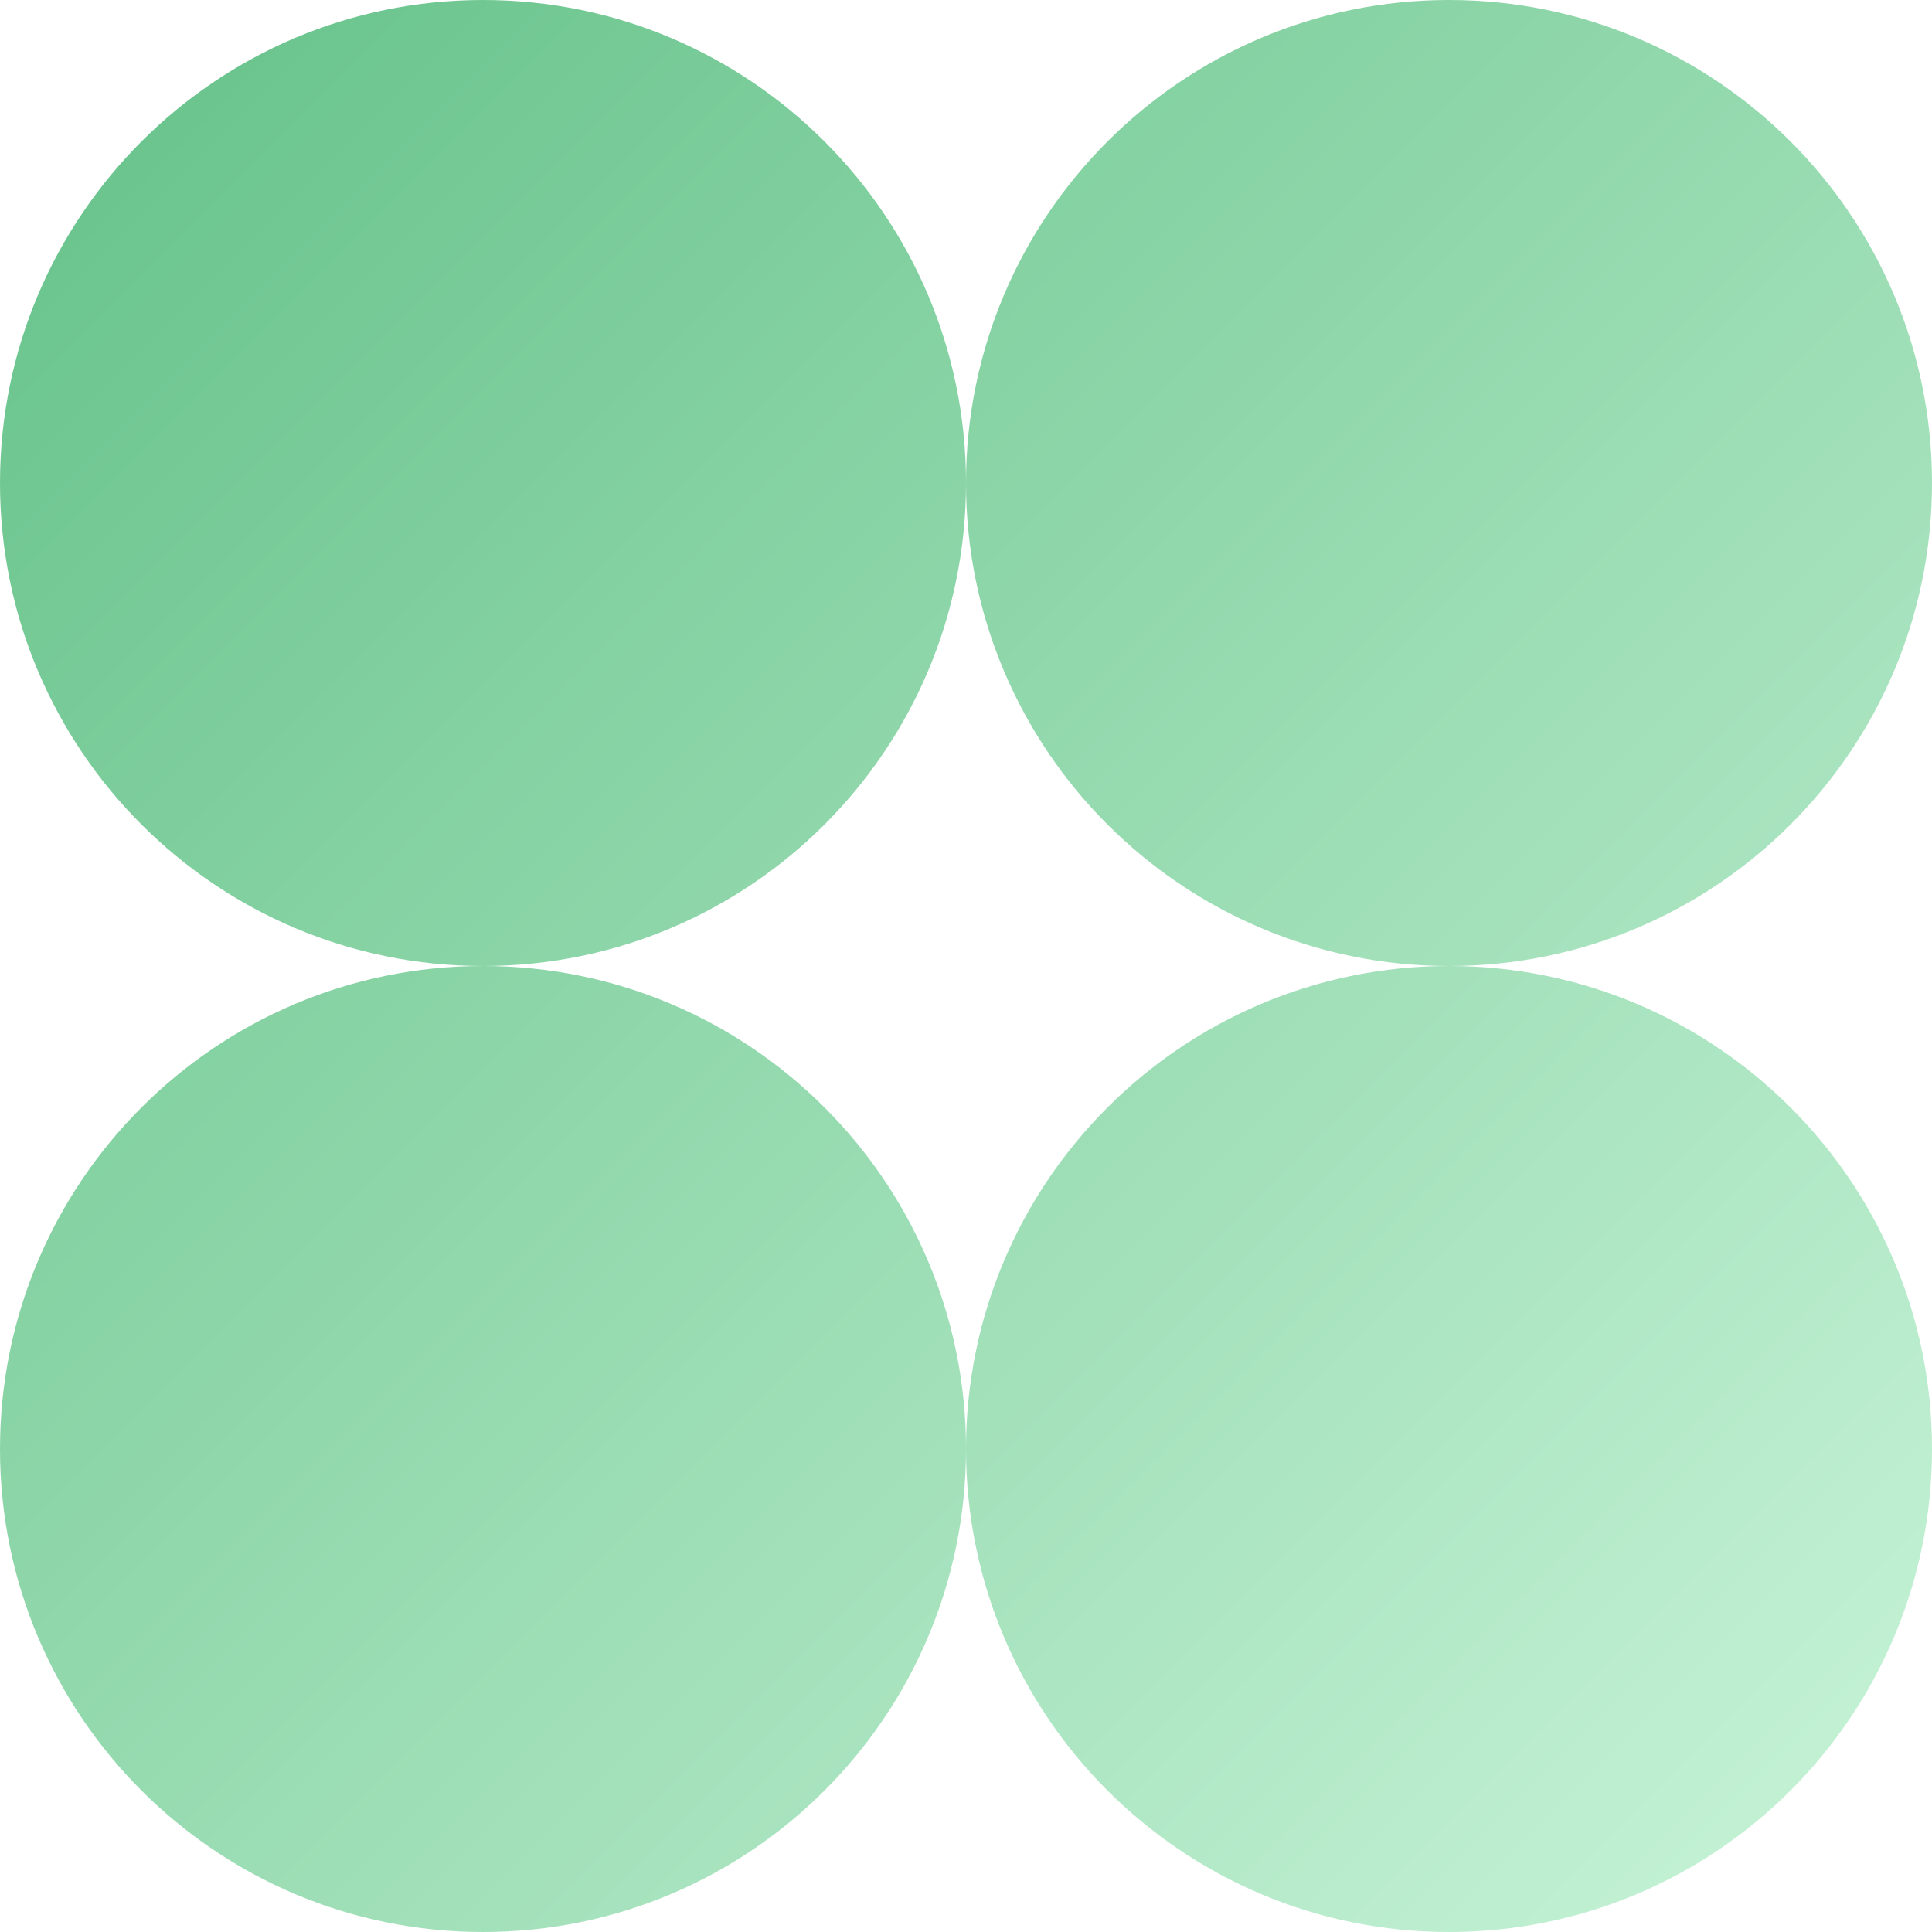
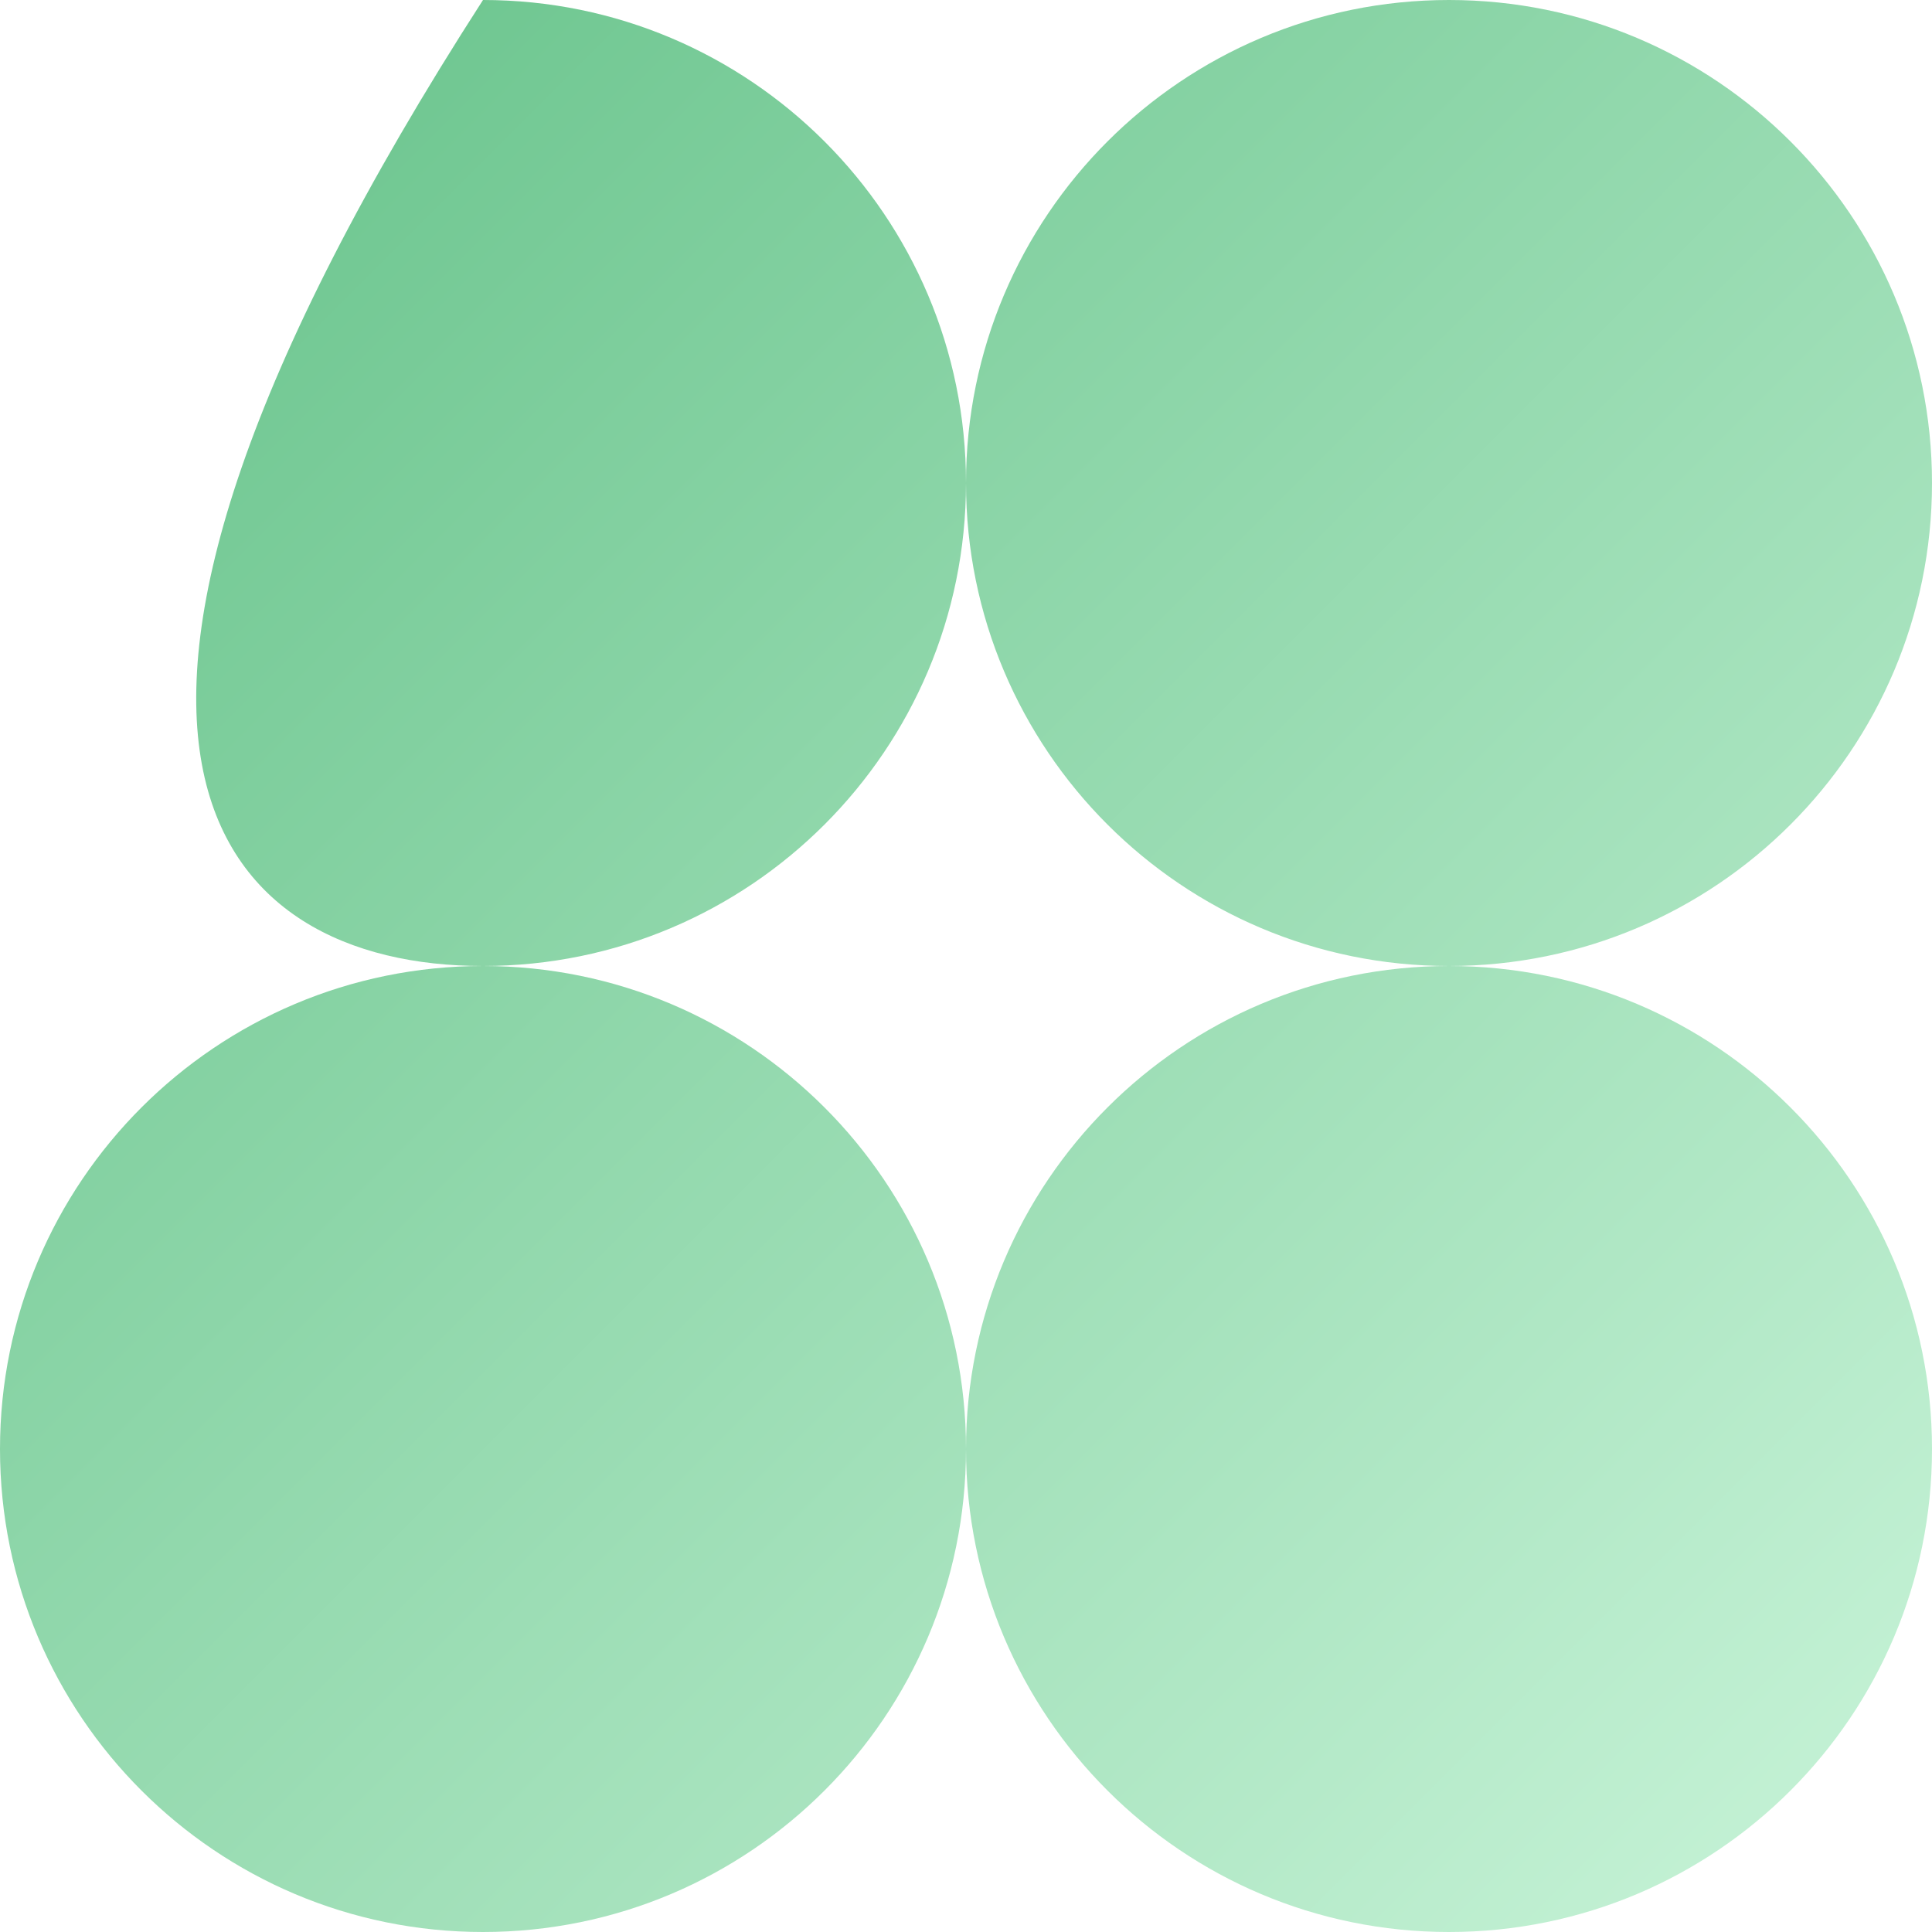
<svg xmlns="http://www.w3.org/2000/svg" width="60" height="60" viewBox="0 0 60 60" fill="none">
-   <path fill-rule="evenodd" clip-rule="evenodd" d="M15 30C23.284 30 30 23.284 30 15C30 23.284 36.716 30 45 30C36.716 30 30 36.716 30 45C30 36.716 23.284 30 15 30ZM15 30C6.716 30 0 36.716 0 45C0 53.284 6.716 60 15 60C23.284 60 30 53.284 30 45C30 53.284 36.716 60 45 60C53.284 60 60 53.284 60 45C60 36.716 53.284 30 45 30C53.284 30 60 23.284 60 15C60 6.716 53.284 0 45 0C36.716 0 30 6.716 30 15C30 6.716 23.284 0 15 0C6.716 0 0 6.716 0 15C0 23.284 6.716 30 15 30Z" fill="url(#paint0_linear_624_2613)" />
+   <path fill-rule="evenodd" clip-rule="evenodd" d="M15 30C23.284 30 30 23.284 30 15C30 23.284 36.716 30 45 30C36.716 30 30 36.716 30 45C30 36.716 23.284 30 15 30ZM15 30C6.716 30 0 36.716 0 45C0 53.284 6.716 60 15 60C23.284 60 30 53.284 30 45C30 53.284 36.716 60 45 60C53.284 60 60 53.284 60 45C60 36.716 53.284 30 45 30C53.284 30 60 23.284 60 15C60 6.716 53.284 0 45 0C36.716 0 30 6.716 30 15C30 6.716 23.284 0 15 0C0 23.284 6.716 30 15 30Z" fill="url(#paint0_linear_624_2613)" />
  <defs>
    <linearGradient id="paint0_linear_624_2613" x1="0" y1="0" x2="60" y2="60" gradientUnits="userSpaceOnUse">
      <stop stop-color="#64C188" />
      <stop offset="1" stop-color="#C9F4D9" />
    </linearGradient>
  </defs>
</svg>